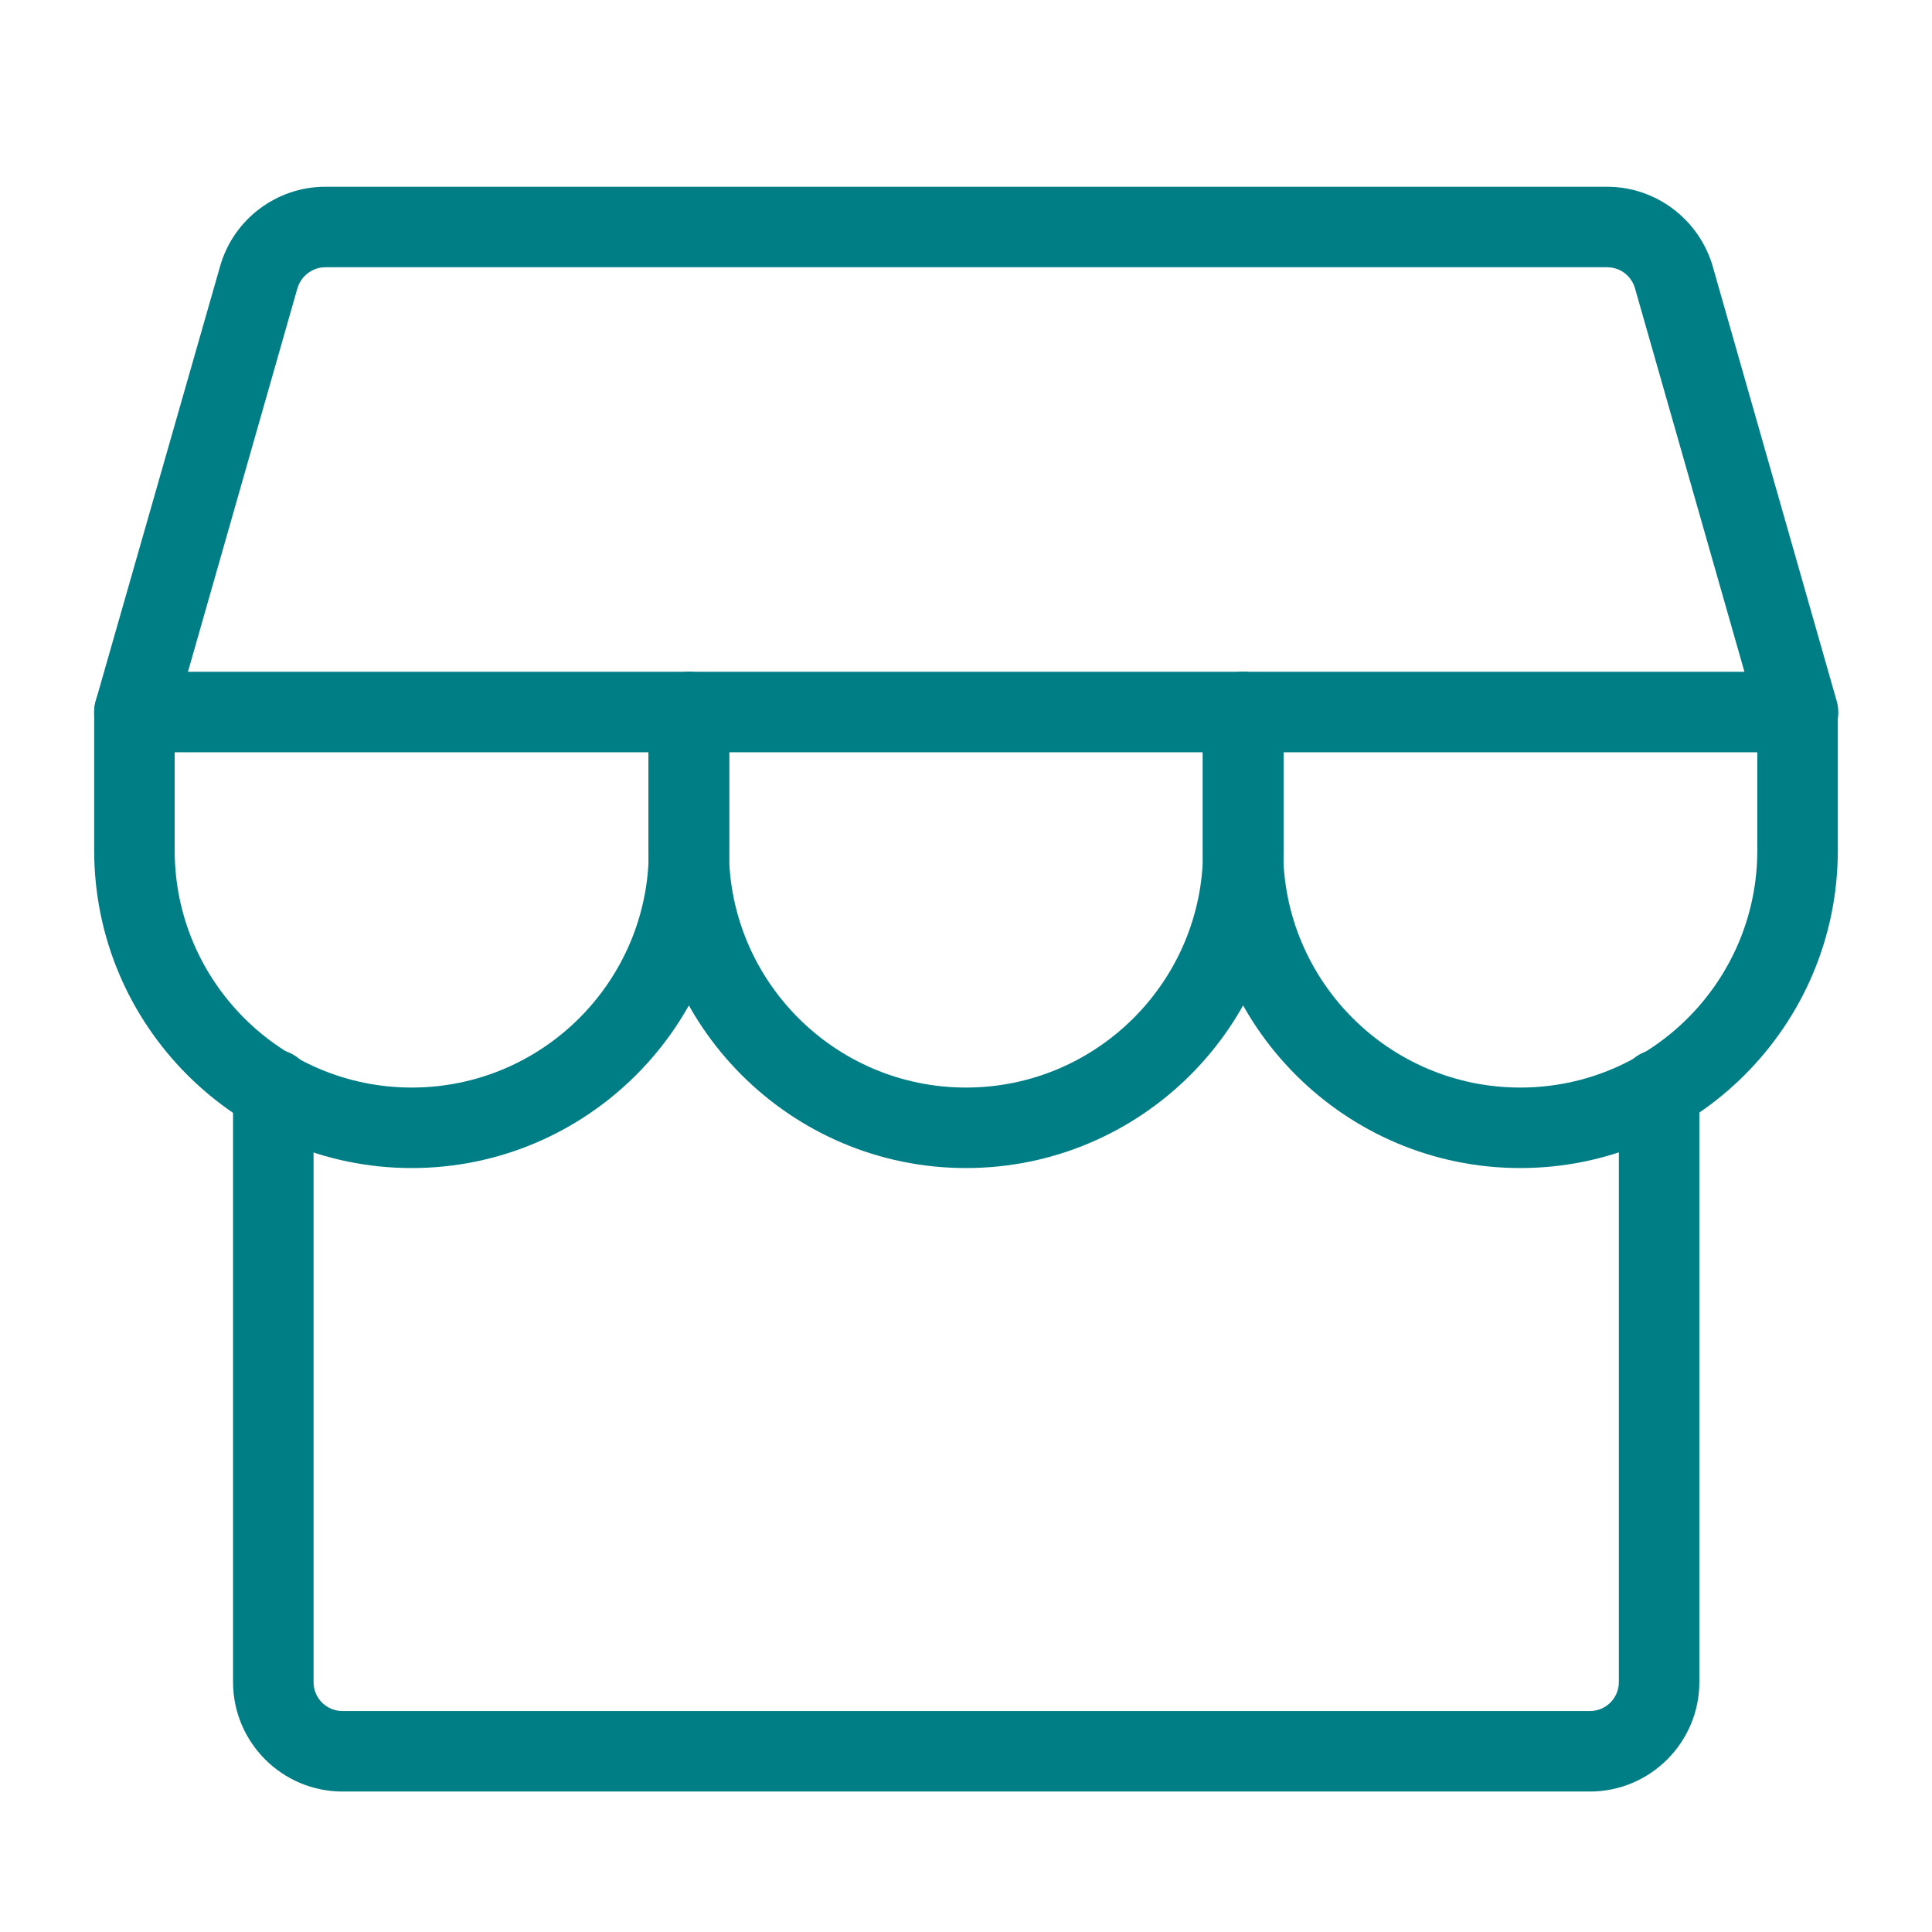
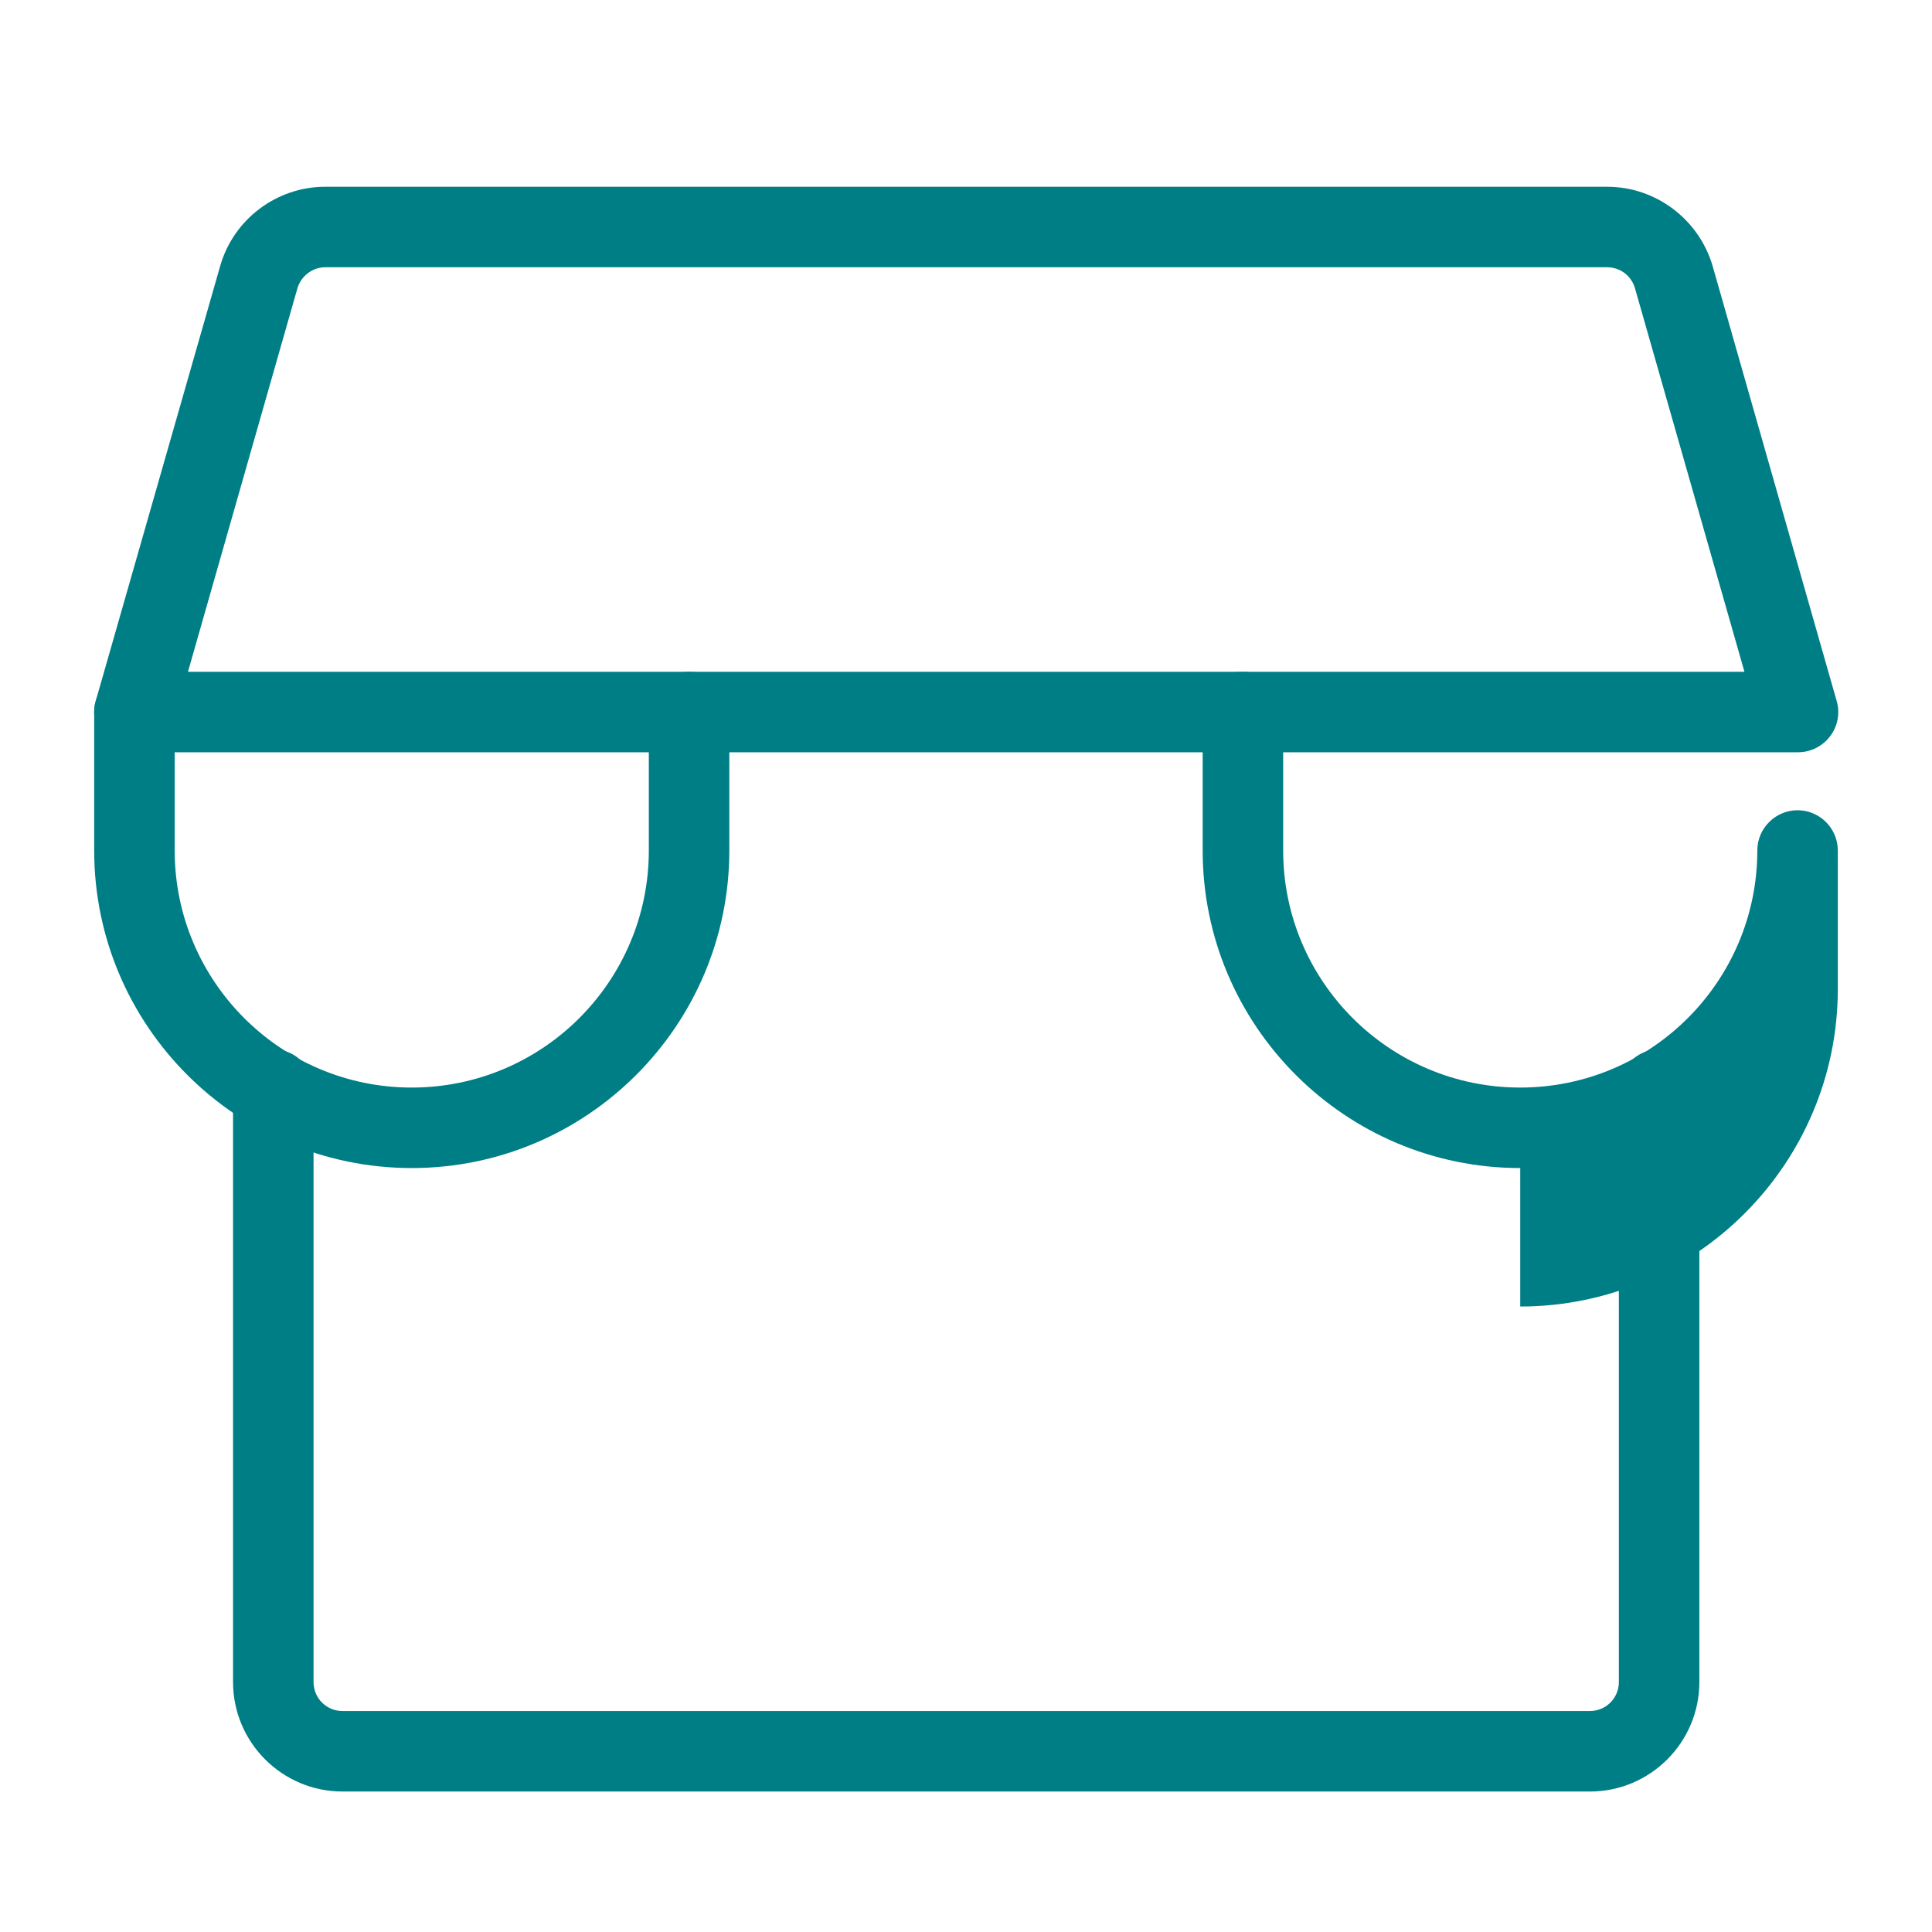
<svg xmlns="http://www.w3.org/2000/svg" id="j_habite" data-name="j&amp;apos;habite" viewBox="0 0 48 48">
  <defs>
    <style>
      .cls-1 {
        fill: #007e85;
        stroke-width: 0px;
      }
    </style>
  </defs>
  <path class="cls-1" d="m39.49,44.51H8.51c-1.5,0-2.72-1.22-2.72-2.72v-14.72c0-.55.45-1,1-1s1,.45,1,1v14.72c0,.4.32.72.72.72h30.99c.4,0,.72-.32.72-.72v-14.72c0-.55.45-1,1-1s1,.45,1,1v14.72c0,1.5-1.22,2.72-2.72,2.72Z" />
  <path class="cls-1" d="m44.66,18.69H3.34c-.31,0-.61-.15-.8-.4-.19-.25-.25-.58-.16-.88l3.09-10.8c.33-1.16,1.4-1.97,2.61-1.97h31.85c1.21,0,2.28.81,2.62,1.97l3.08,10.8c.09.3.03.63-.16.88-.19.25-.48.4-.8.4Zm-39.99-2h38.67l-2.72-9.53c-.09-.31-.37-.52-.69-.52H8.08c-.32,0-.6.22-.69.52l-2.72,9.53Z" />
  <path class="cls-1" d="m10.23,29.02c-4.35,0-7.89-3.54-7.89-7.89v-3.44c0-.55.45-1,1-1s1,.45,1,1v3.44c0,3.25,2.64,5.89,5.89,5.89s5.89-2.64,5.89-5.89v-3.44c0-.55.45-1,1-1s1,.45,1,1v3.44c0,4.35-3.54,7.89-7.89,7.89Z" />
-   <path class="cls-1" d="m24,29.02c-4.35,0-7.89-3.54-7.89-7.89v-3.44c0-.55.45-1,1-1s1,.45,1,1v3.44c0,3.25,2.64,5.89,5.89,5.89s5.89-2.64,5.89-5.89v-3.44c0-.55.45-1,1-1s1,.45,1,1v3.44c0,4.35-3.54,7.89-7.89,7.89Z" />
-   <path class="cls-1" d="m37.77,29.02c-4.35,0-7.89-3.54-7.89-7.89v-3.44c0-.55.45-1,1-1s1,.45,1,1v3.44c0,3.25,2.64,5.89,5.89,5.89s5.89-2.64,5.89-5.89v-3.44c0-.55.45-1,1-1s1,.45,1,1v3.44c0,4.35-3.54,7.89-7.89,7.89Z" />
+   <path class="cls-1" d="m37.77,29.02c-4.35,0-7.89-3.54-7.89-7.89v-3.44c0-.55.45-1,1-1s1,.45,1,1v3.44c0,3.25,2.64,5.89,5.89,5.89s5.89-2.64,5.89-5.89c0-.55.45-1,1-1s1,.45,1,1v3.44c0,4.35-3.54,7.89-7.89,7.89Z" />
</svg>